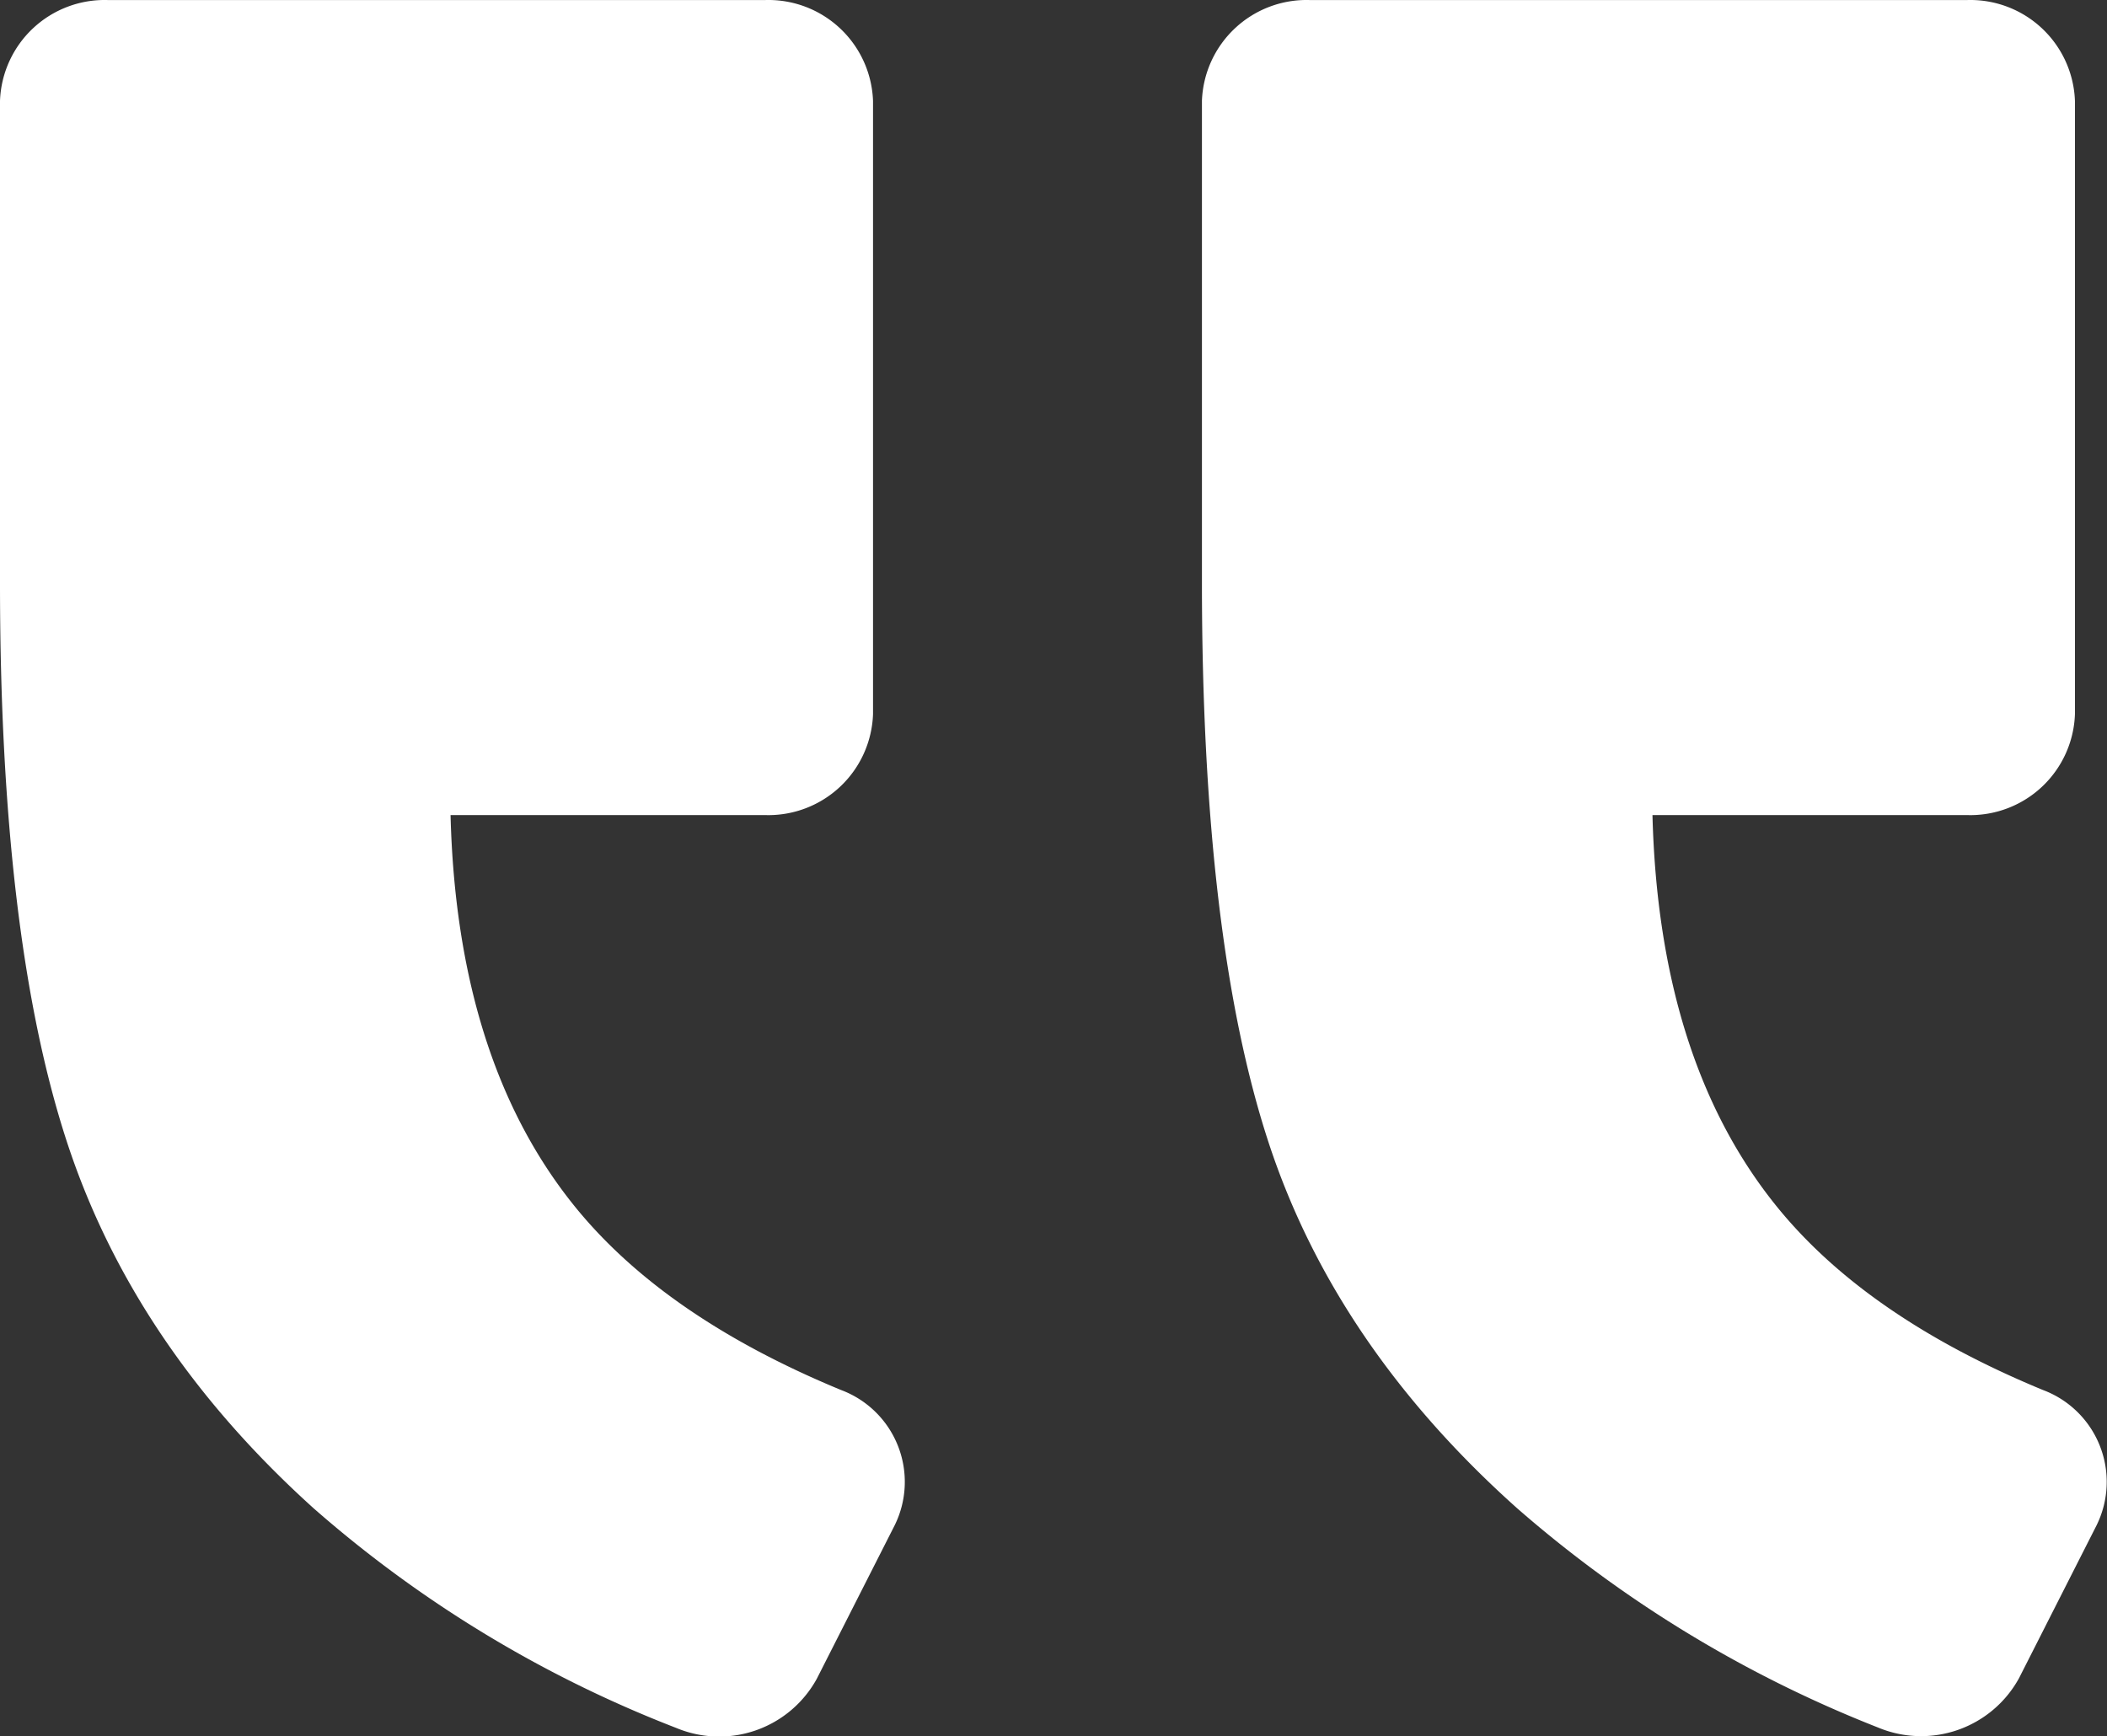
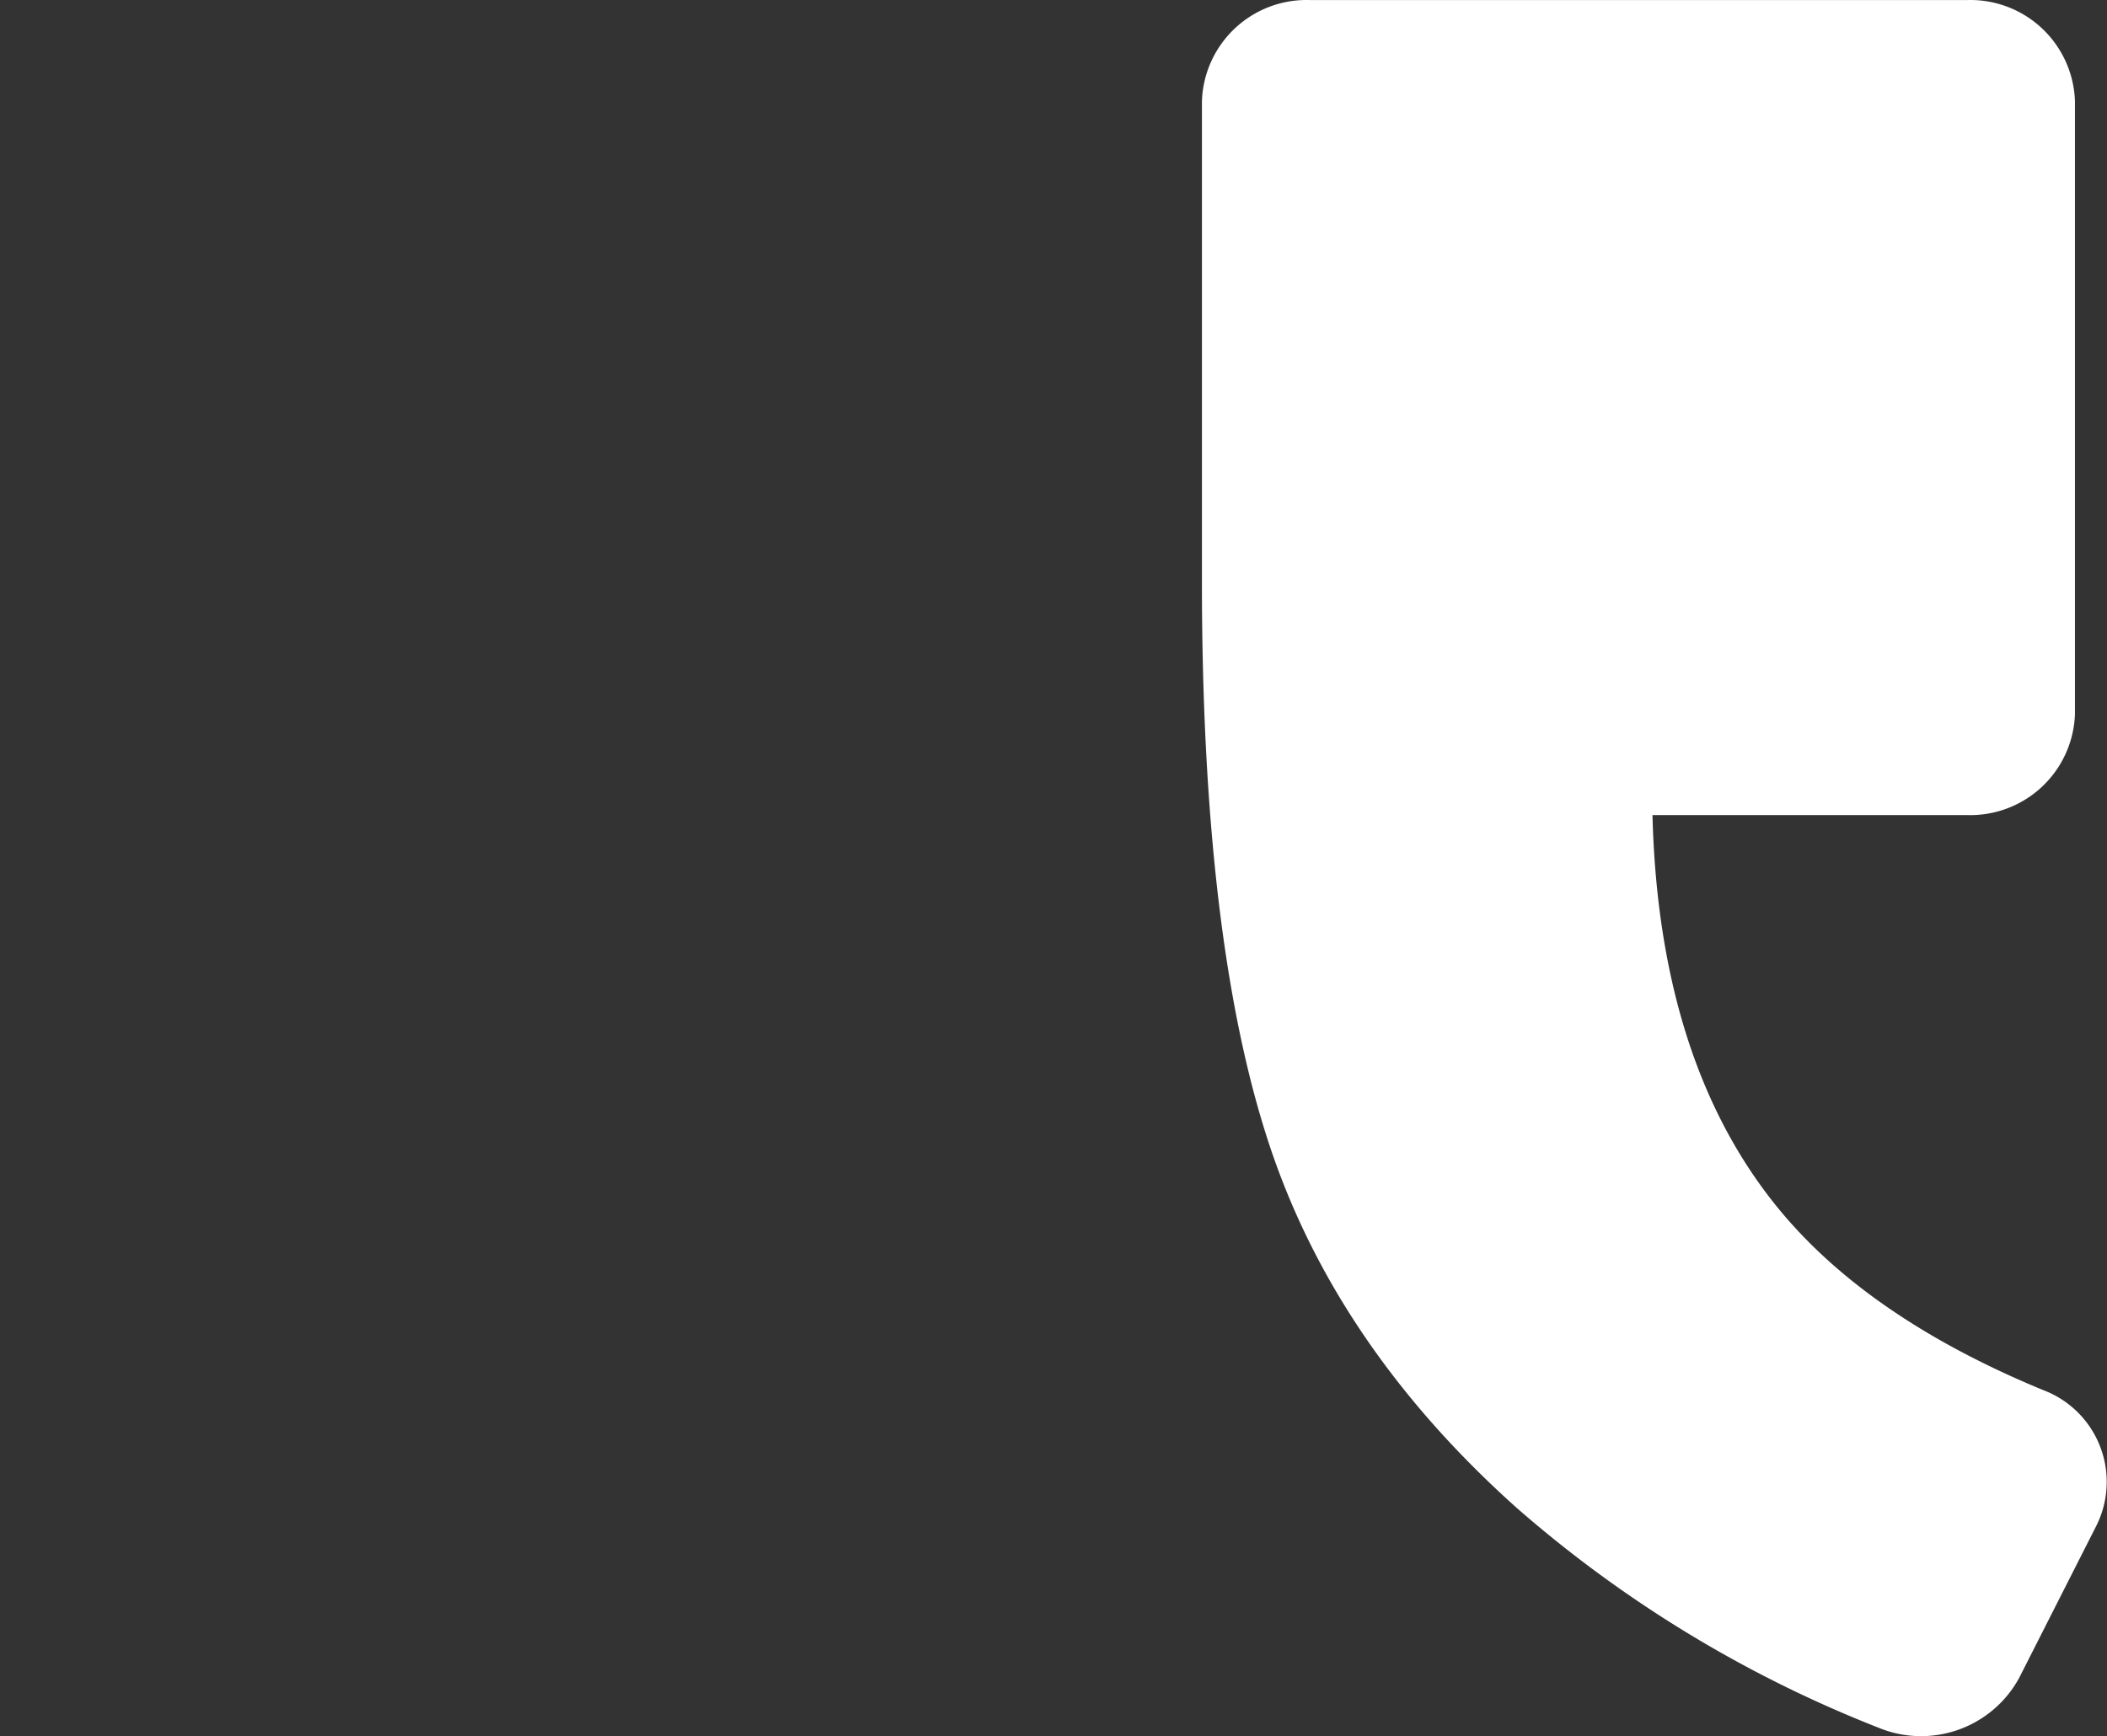
<svg xmlns="http://www.w3.org/2000/svg" id="_5dc575181d55e471297ae513_right-quote-sign" data-name="5dc575181d55e471297ae513_right-quote-sign" width="128.972" height="106.285" viewBox="0 0 128.972 106.285">
  <rect x="0" y="0" width="128.972" height="106.285" fill="#333333" stroke="none" />
-   <path id="Path_357" data-name="Path 357" d="M562.814,57.2h40.211a6.408,6.408,0,0,1,6.614,6.175v37.543a6.408,6.408,0,0,1-6.614,6.175H583.779q.377,14.746,7.328,23.612,5.476,7,16.574,11.584a6.005,6.005,0,0,1,3.281,8.287l-4.762,9.386a6.817,6.817,0,0,1-8.611,3.013,74.244,74.244,0,0,1-22.182-13.436q-11.032-9.948-15.119-22.464T556.2,92.887V63.372A6.408,6.408,0,0,1,562.814,57.2Z" transform="translate(-556.2 -57.197)" fill="#fff" />
  <path id="Path_358" data-name="Path 358" d="M41.374,162.946A75.483,75.483,0,0,1,19.3,149.534Q8.167,139.587,4.086,127.157T0,92.887V63.372A6.408,6.408,0,0,1,6.613,57.2H46.824a6.408,6.408,0,0,1,6.614,6.175v37.543a6.408,6.408,0,0,1-6.614,6.175H27.578q.377,14.746,7.328,23.612,5.476,7,16.574,11.584a6.005,6.005,0,0,1,3.28,8.287l-4.749,9.361A6.837,6.837,0,0,1,41.374,162.946Z" transform="translate(73.572 -57.197)" fill="#fff" />
</svg>